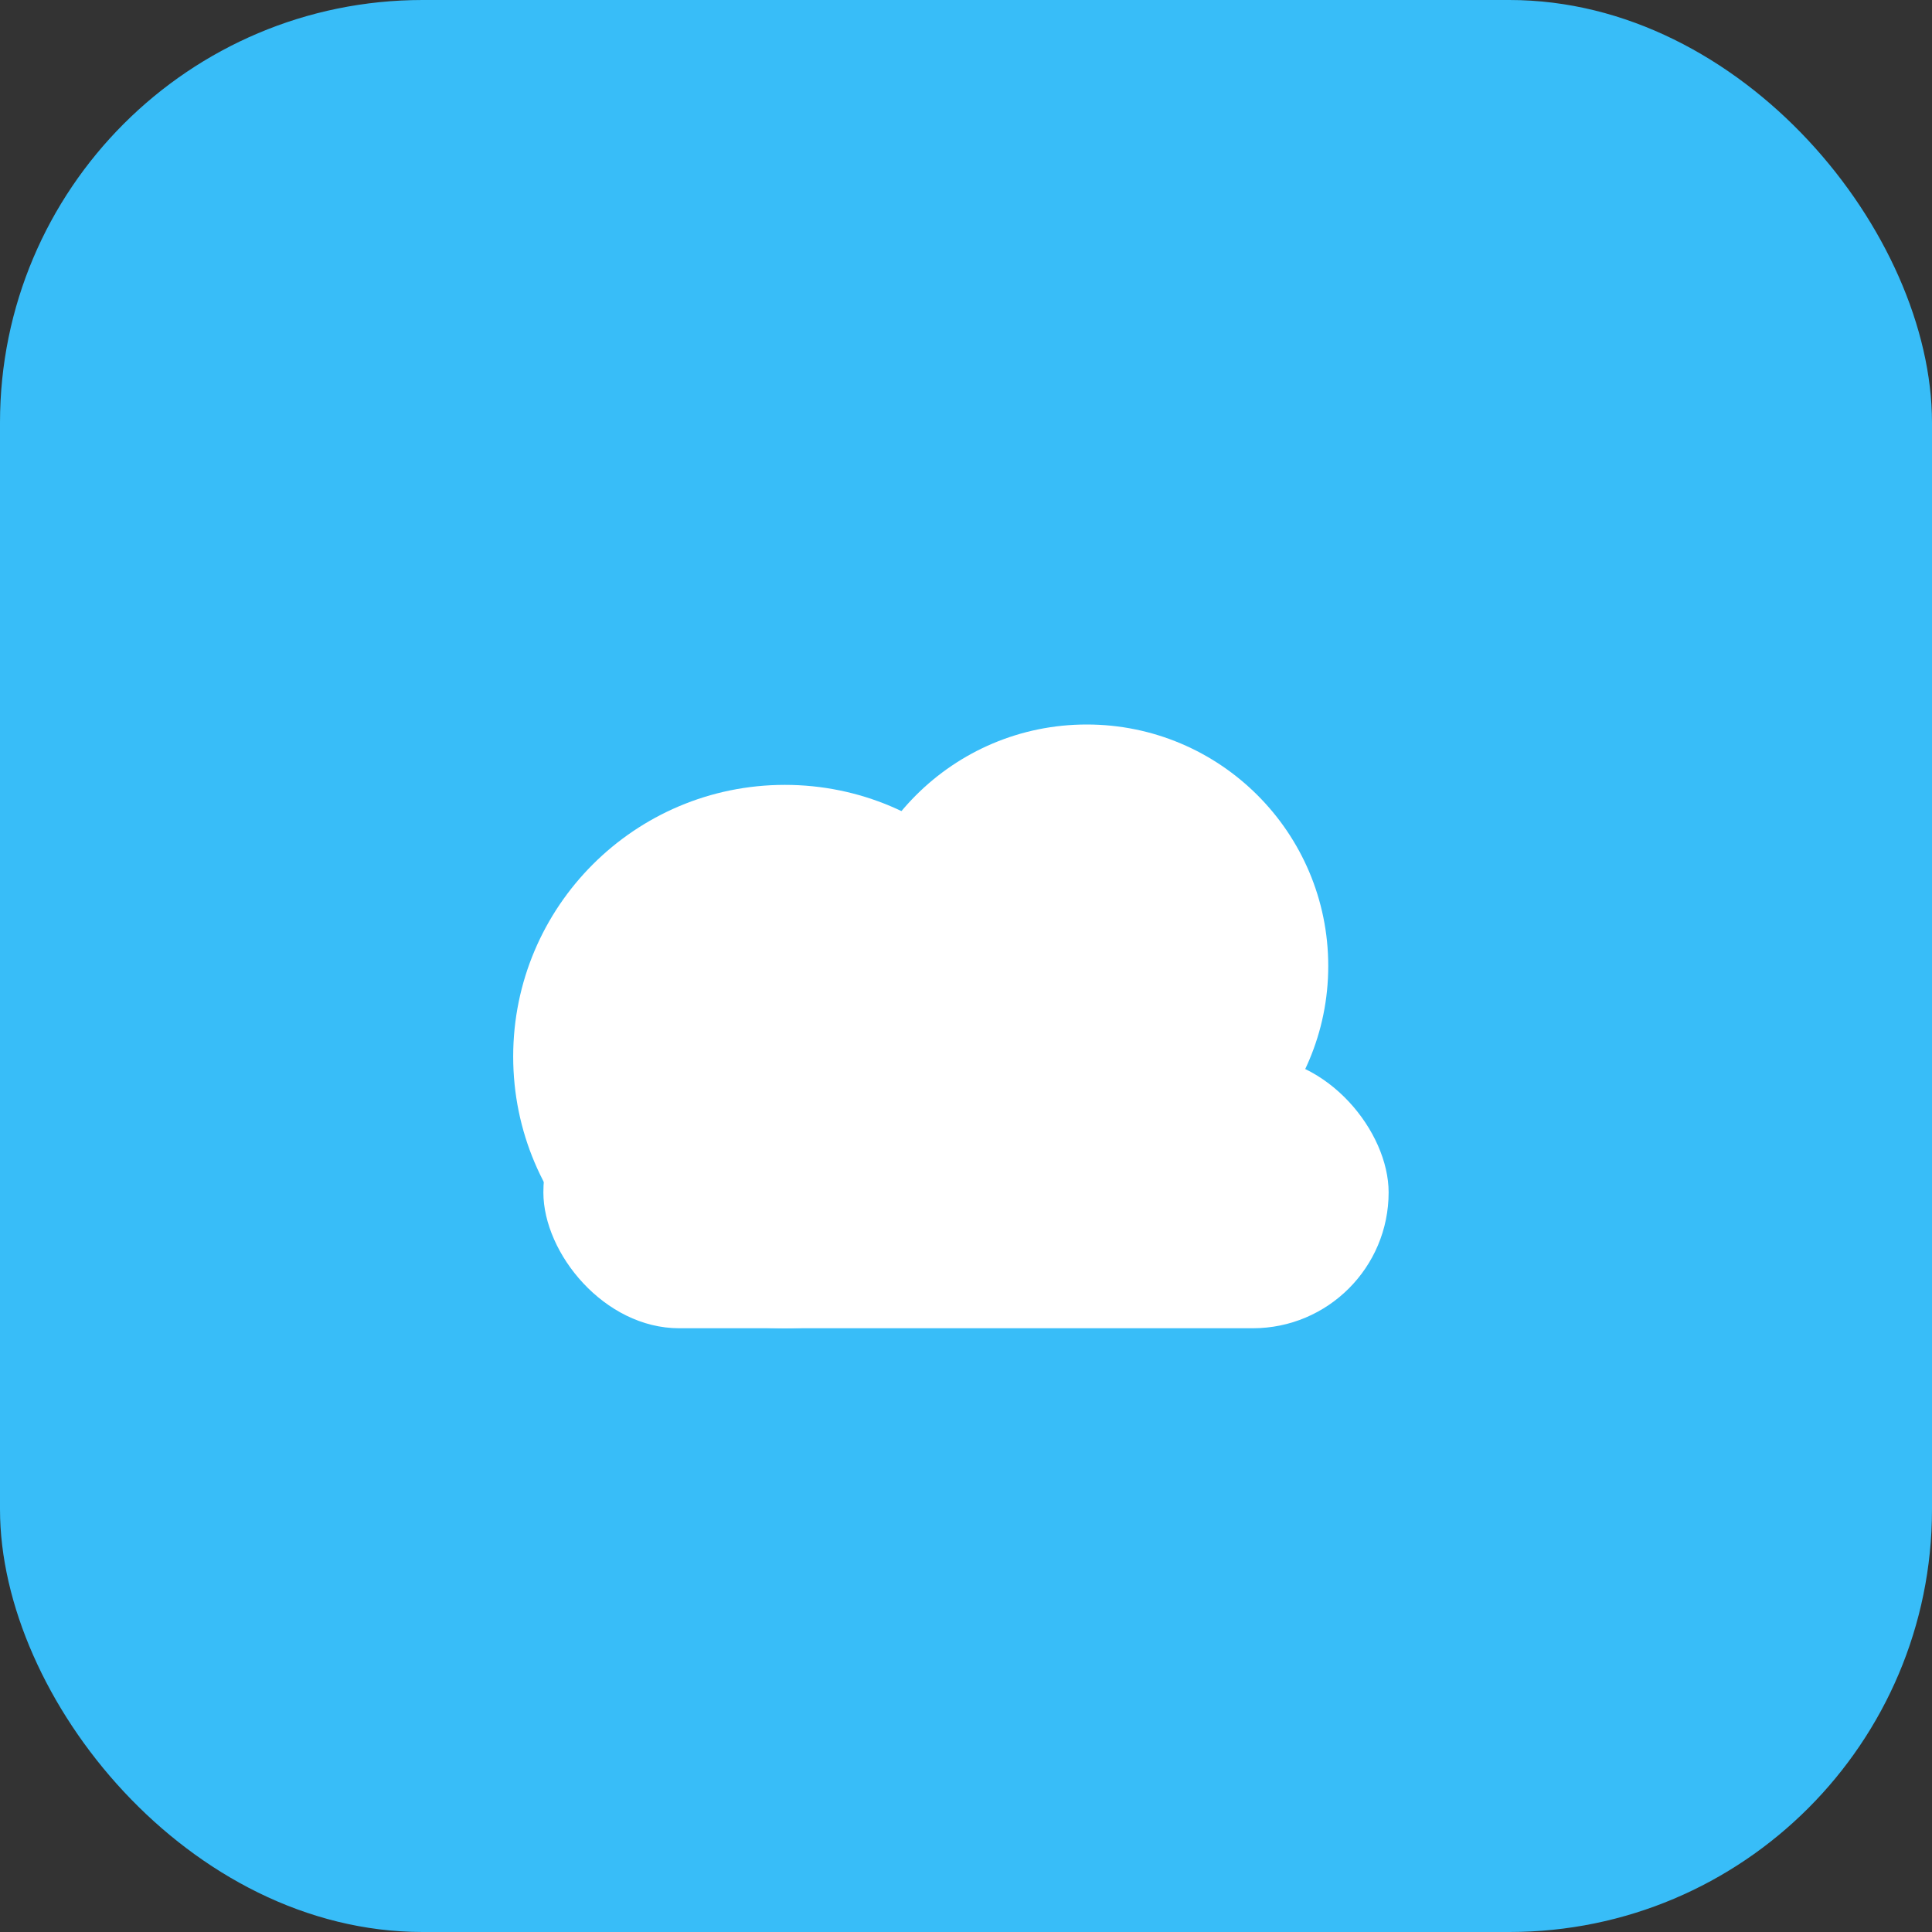
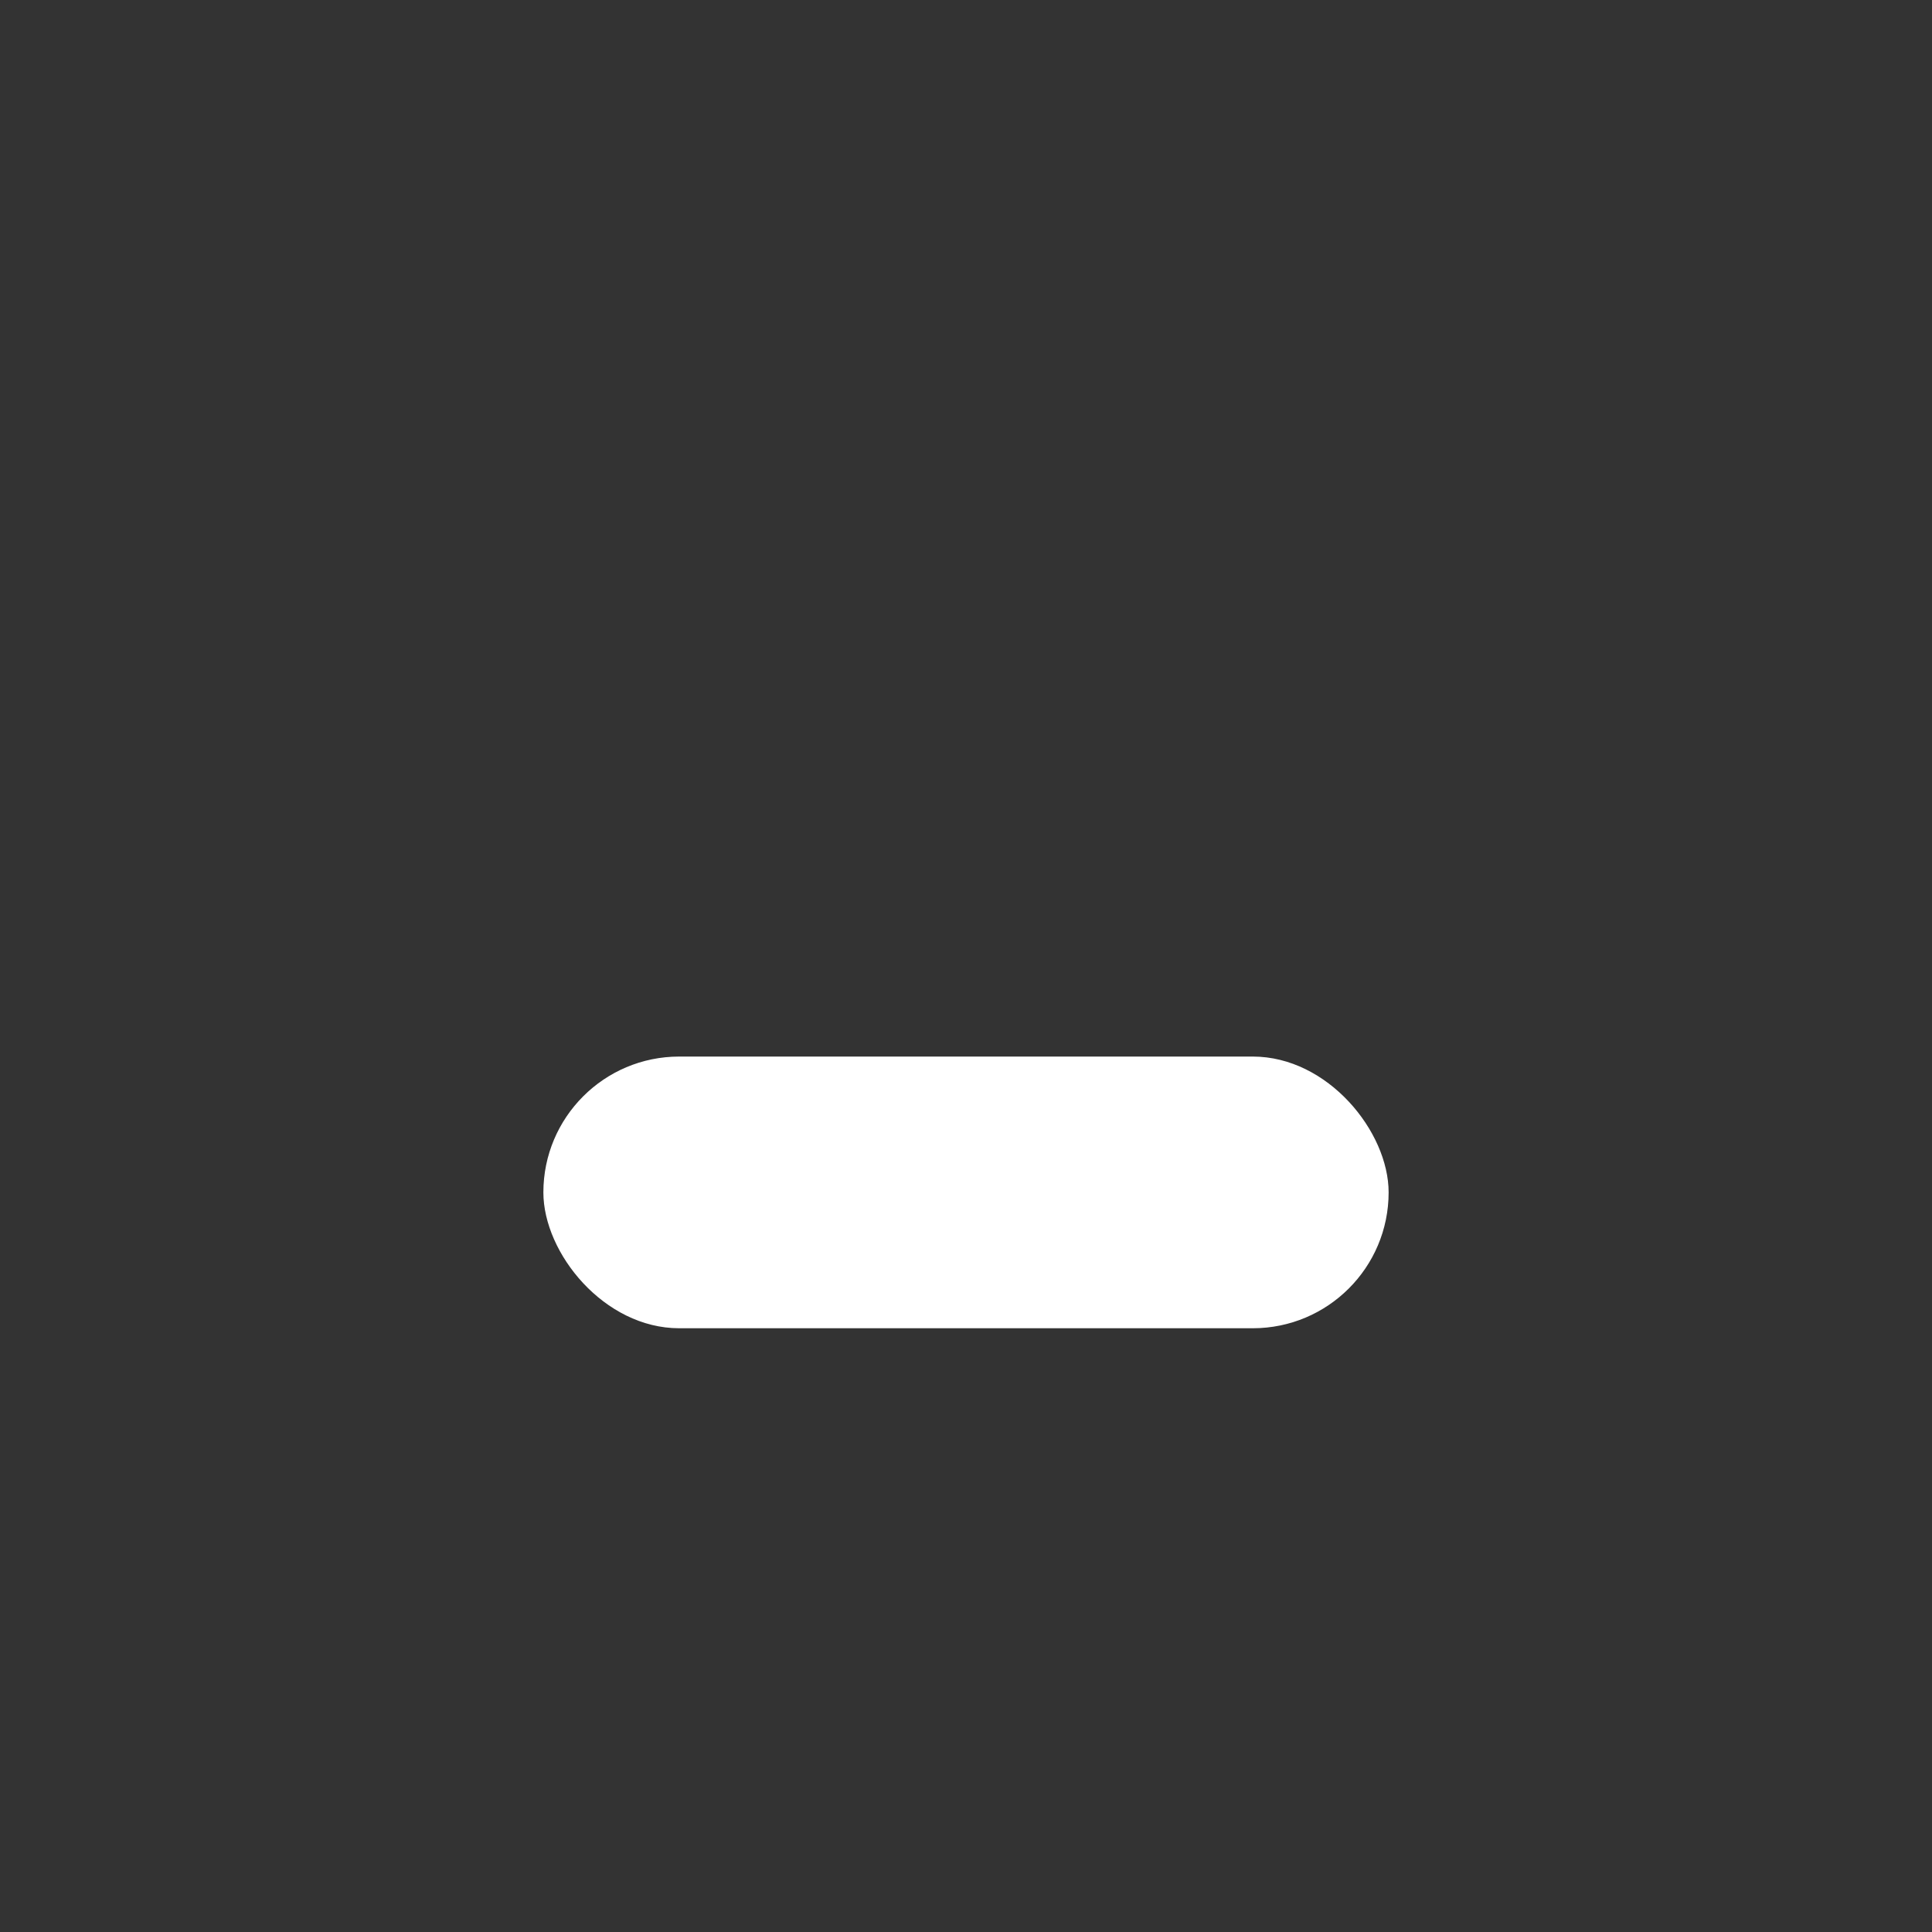
<svg xmlns="http://www.w3.org/2000/svg" width="128" height="128" viewBox="0 0 128 128">
  <rect x="0" y="0" width="128" height="128" fill="#333333" stroke="none" />
-   <rect width="128" height="128" rx="28" fill="#38bdf8" />
  <g fill="white">
-     <circle cx="52" cy="70" r="18" />
-     <circle cx="72" cy="64" r="16" />
    <rect x="36" y="70" width="56" height="18" rx="9" />
  </g>
</svg>